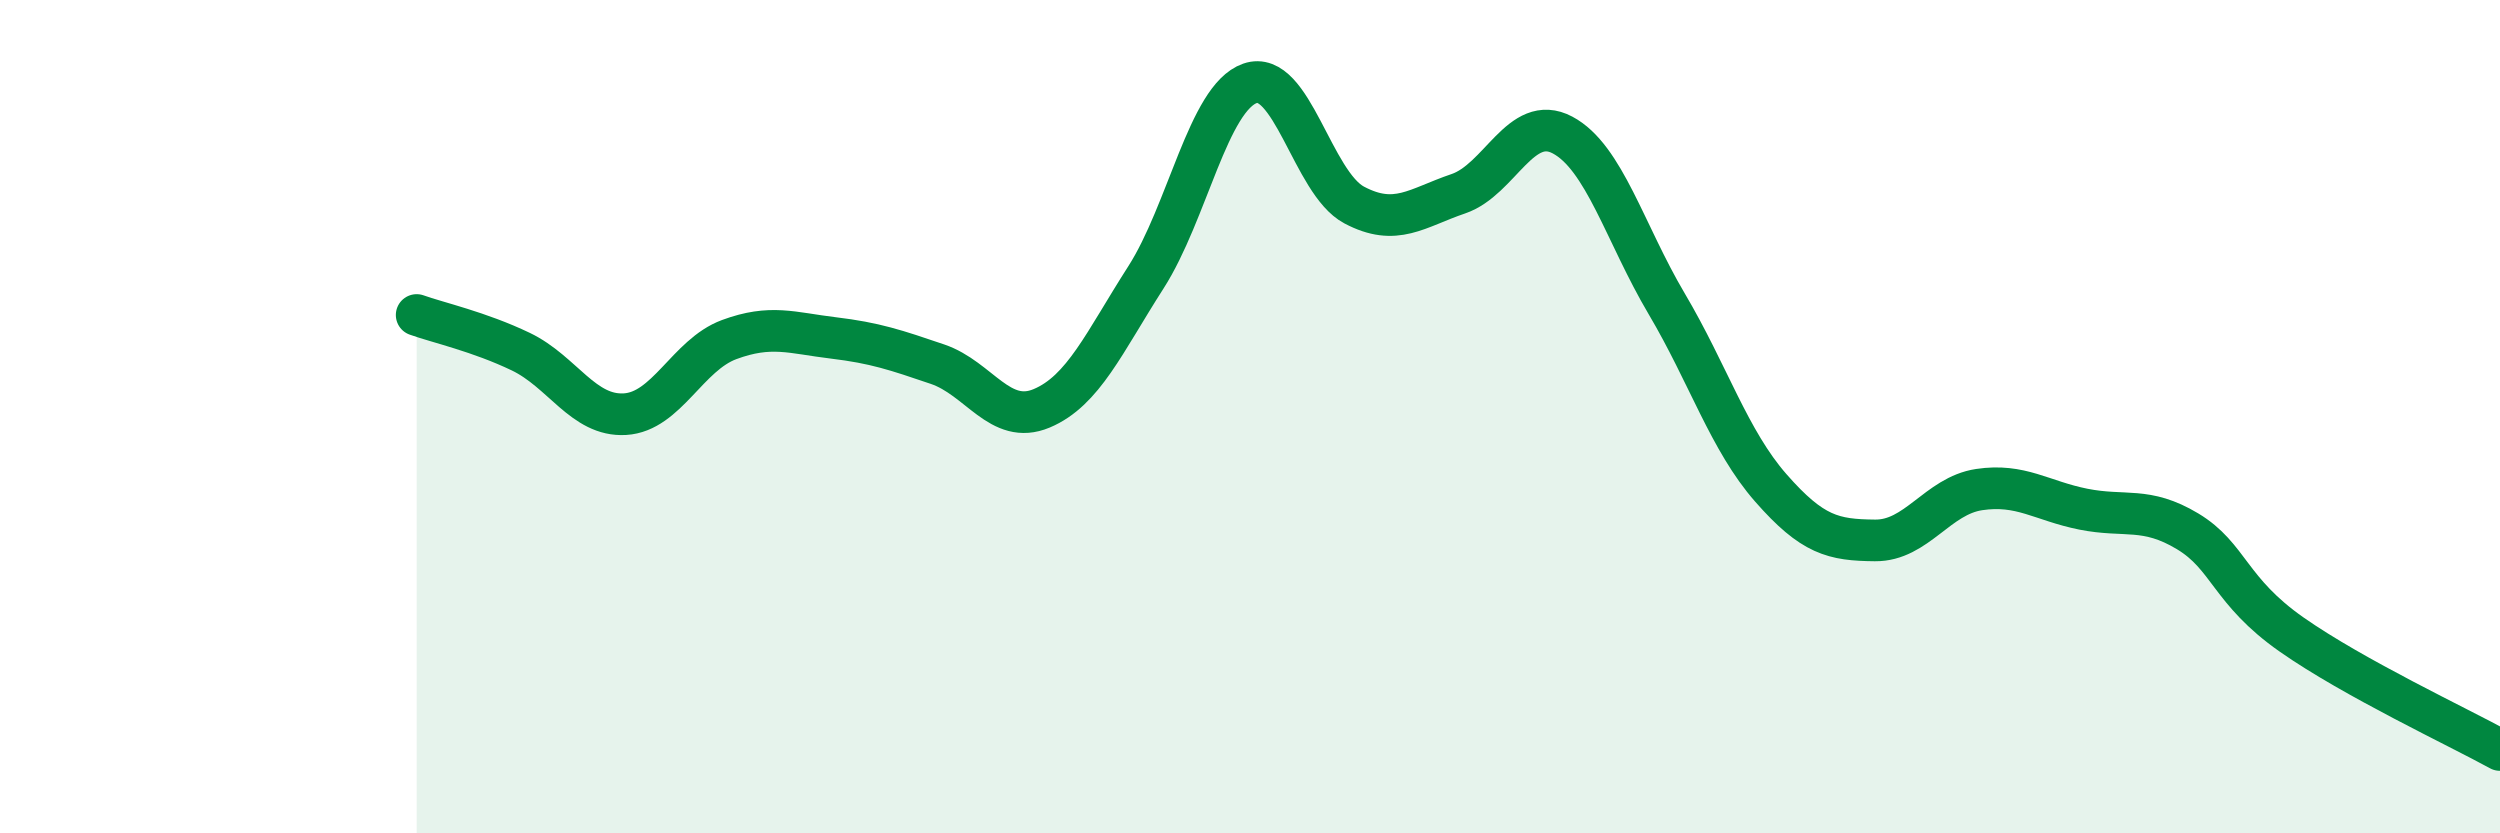
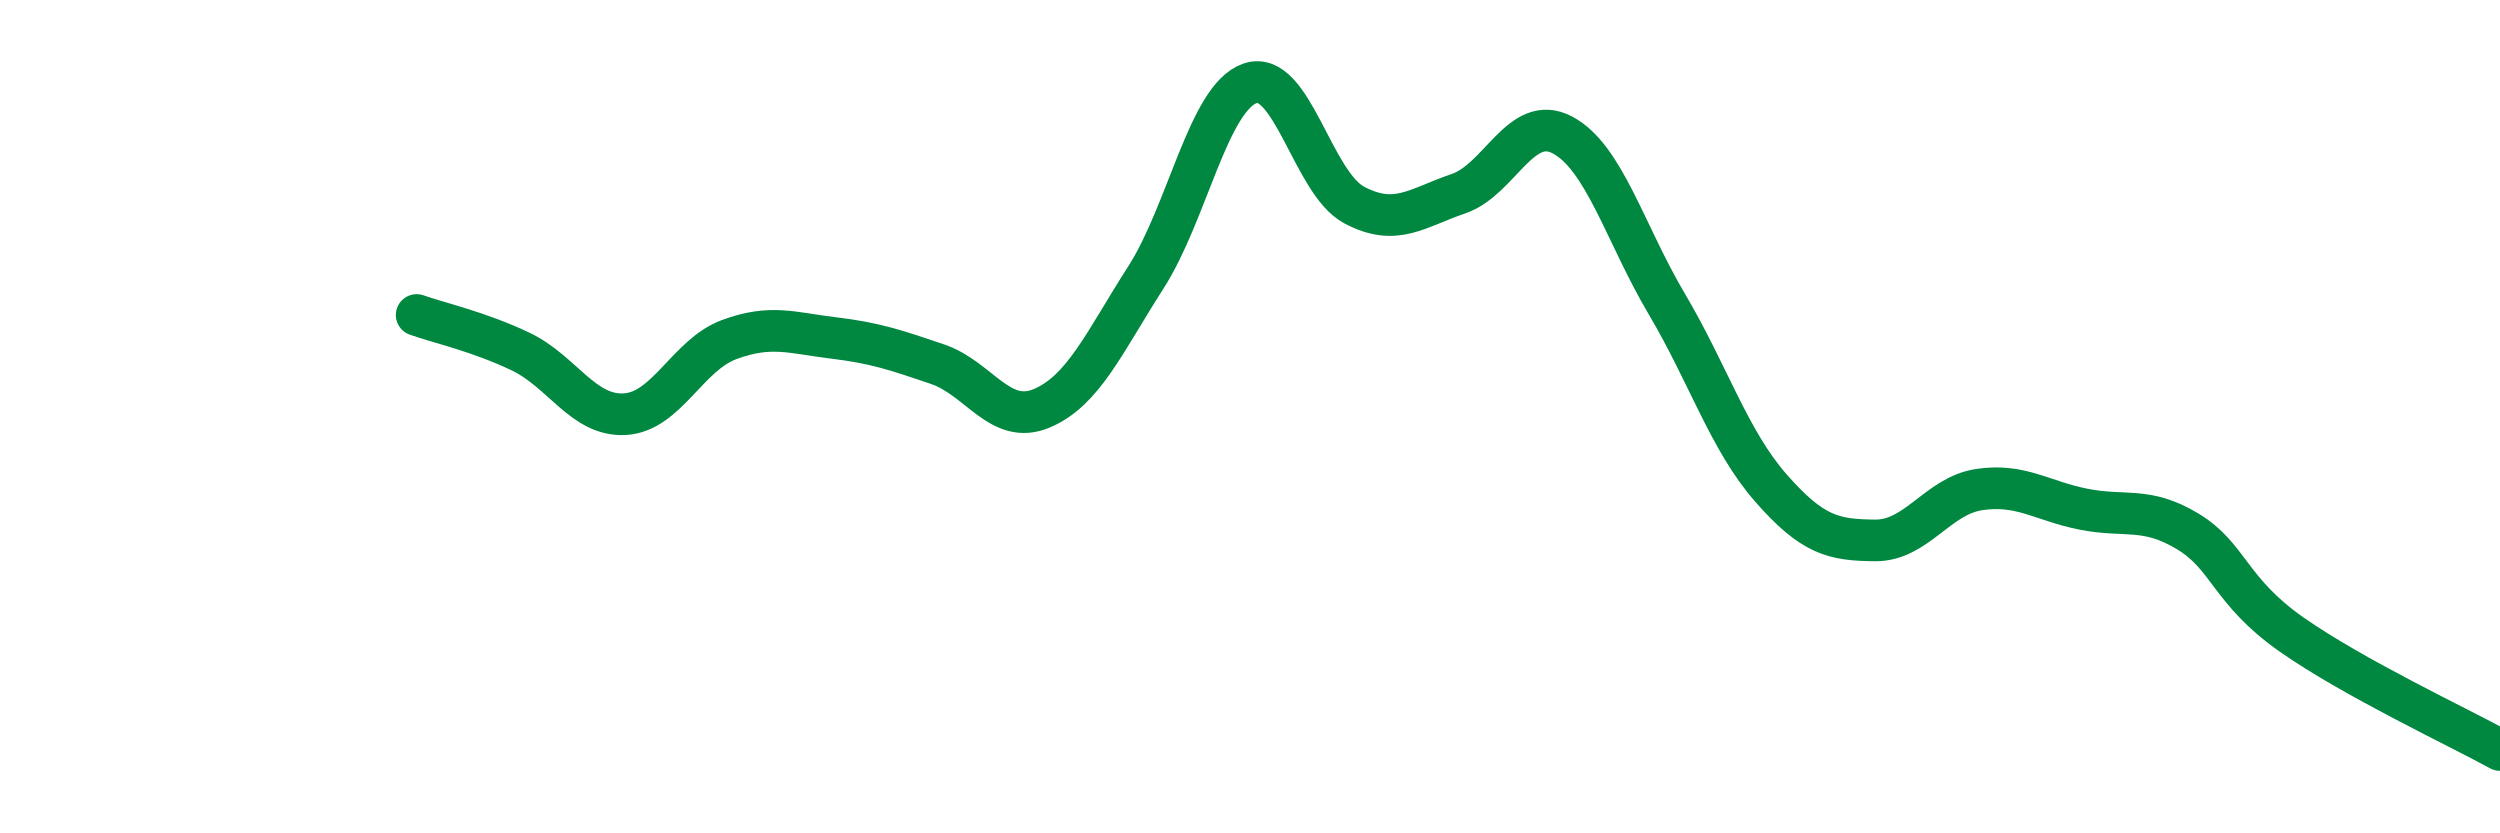
<svg xmlns="http://www.w3.org/2000/svg" width="60" height="20" viewBox="0 0 60 20">
-   <path d="M 10,7.56 C 10.5,7.74 11.5,7.96 12.5,8.44 C 13.5,8.92 14,10 15,9.94 C 16,9.88 16.5,8.52 17.5,8.15 C 18.5,7.78 19,7.99 20,8.11 C 21,8.23 21.5,8.4 22.5,8.74 C 23.5,9.08 24,10.22 25,9.8 C 26,9.38 26.5,8.22 27.5,6.66 C 28.5,5.1 29,2.35 30,2 C 31,1.65 31.5,4.39 32.5,4.92 C 33.5,5.45 34,4.99 35,4.65 C 36,4.31 36.5,2.71 37.5,3.24 C 38.5,3.77 39,5.6 40,7.29 C 41,8.98 41.5,10.57 42.5,11.71 C 43.5,12.85 44,12.96 45,12.97 C 46,12.98 46.5,11.9 47.5,11.75 C 48.5,11.6 49,12.02 50,12.22 C 51,12.42 51.5,12.15 52.5,12.75 C 53.5,13.35 53.5,14.18 55,15.23 C 56.5,16.28 59,17.45 60,18L60 20L10 20Z" fill="#008740" opacity="0.1" stroke-linecap="round" stroke-linejoin="round" />
  <path d="M 10,7.56 C 10.5,7.74 11.5,7.96 12.5,8.44 C 13.5,8.92 14,10 15,9.94 C 16,9.88 16.5,8.52 17.5,8.15 C 18.5,7.78 19,7.99 20,8.11 C 21,8.23 21.5,8.4 22.5,8.74 C 23.5,9.08 24,10.22 25,9.8 C 26,9.38 26.5,8.22 27.5,6.66 C 28.5,5.1 29,2.35 30,2 C 31,1.65 31.5,4.39 32.5,4.92 C 33.5,5.45 34,4.99 35,4.65 C 36,4.31 36.5,2.71 37.5,3.24 C 38.5,3.77 39,5.6 40,7.29 C 41,8.98 41.5,10.57 42.5,11.71 C 43.5,12.85 44,12.96 45,12.97 C 46,12.98 46.5,11.9 47.5,11.75 C 48.5,11.6 49,12.02 50,12.22 C 51,12.42 51.5,12.15 52.5,12.75 C 53.5,13.35 53.5,14.18 55,15.23 C 56.5,16.28 59,17.45 60,18" stroke="#008740" stroke-width="1" fill="none" stroke-linecap="round" stroke-linejoin="round" />
</svg>